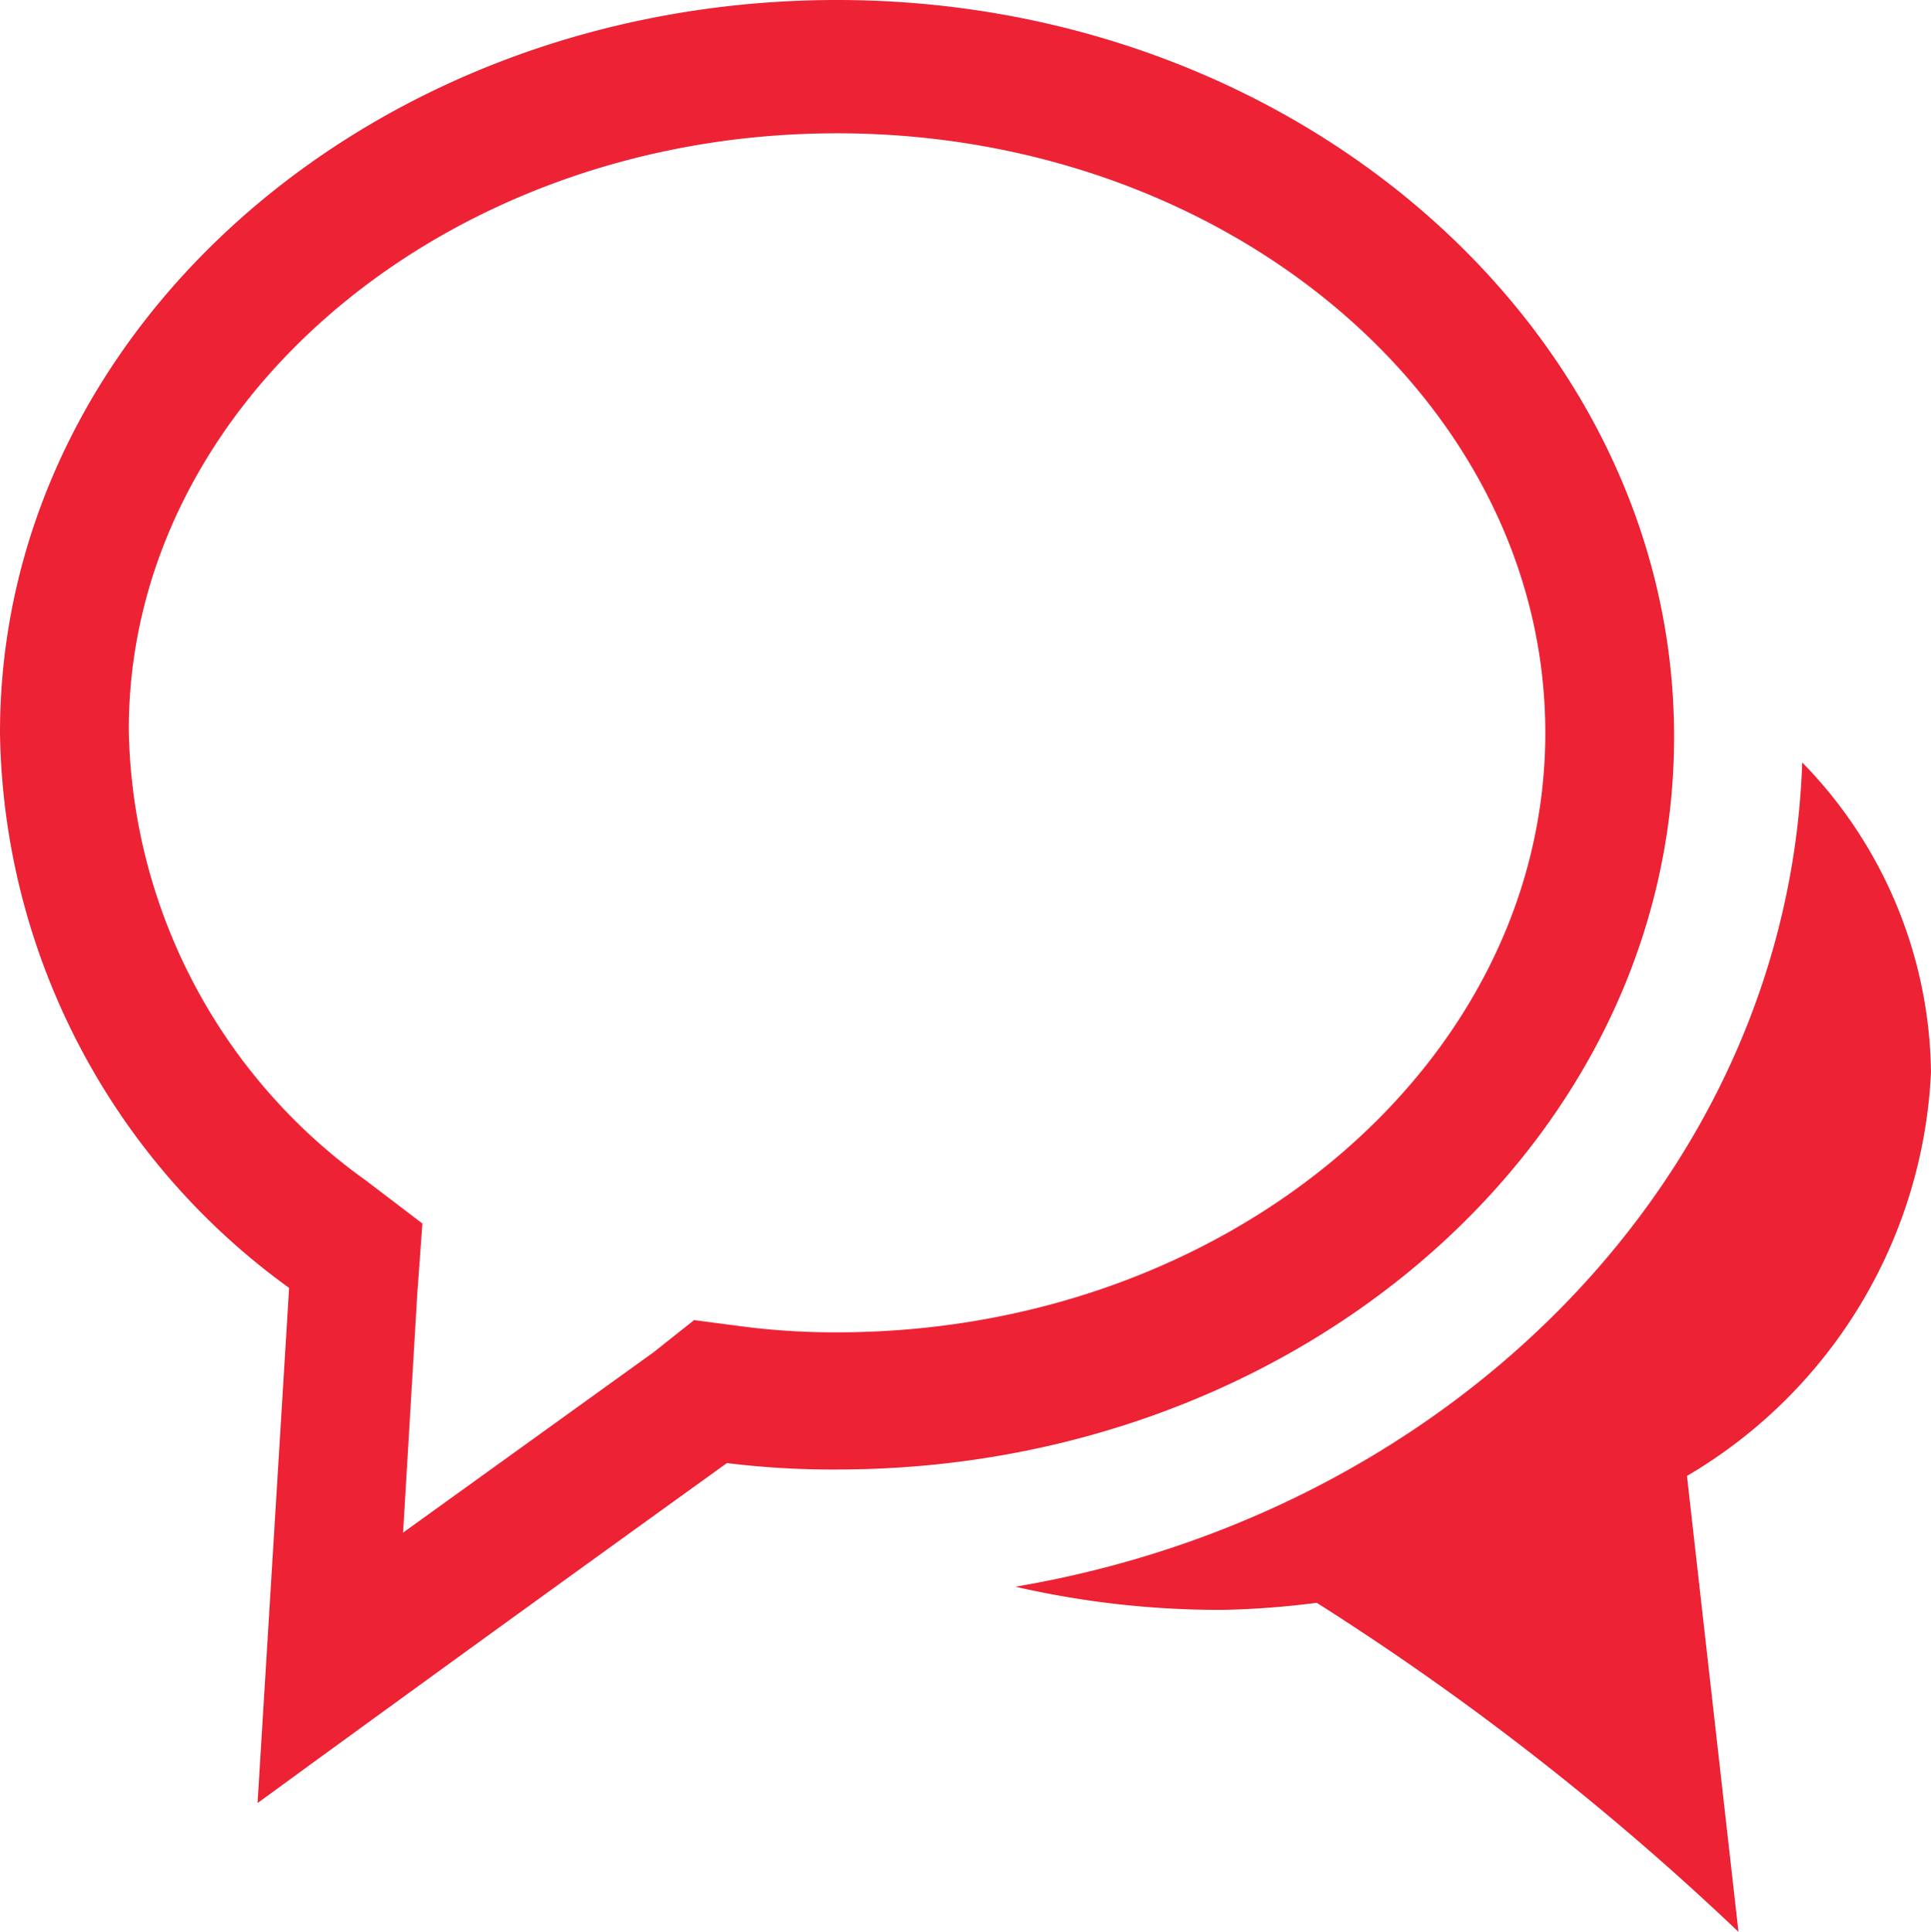
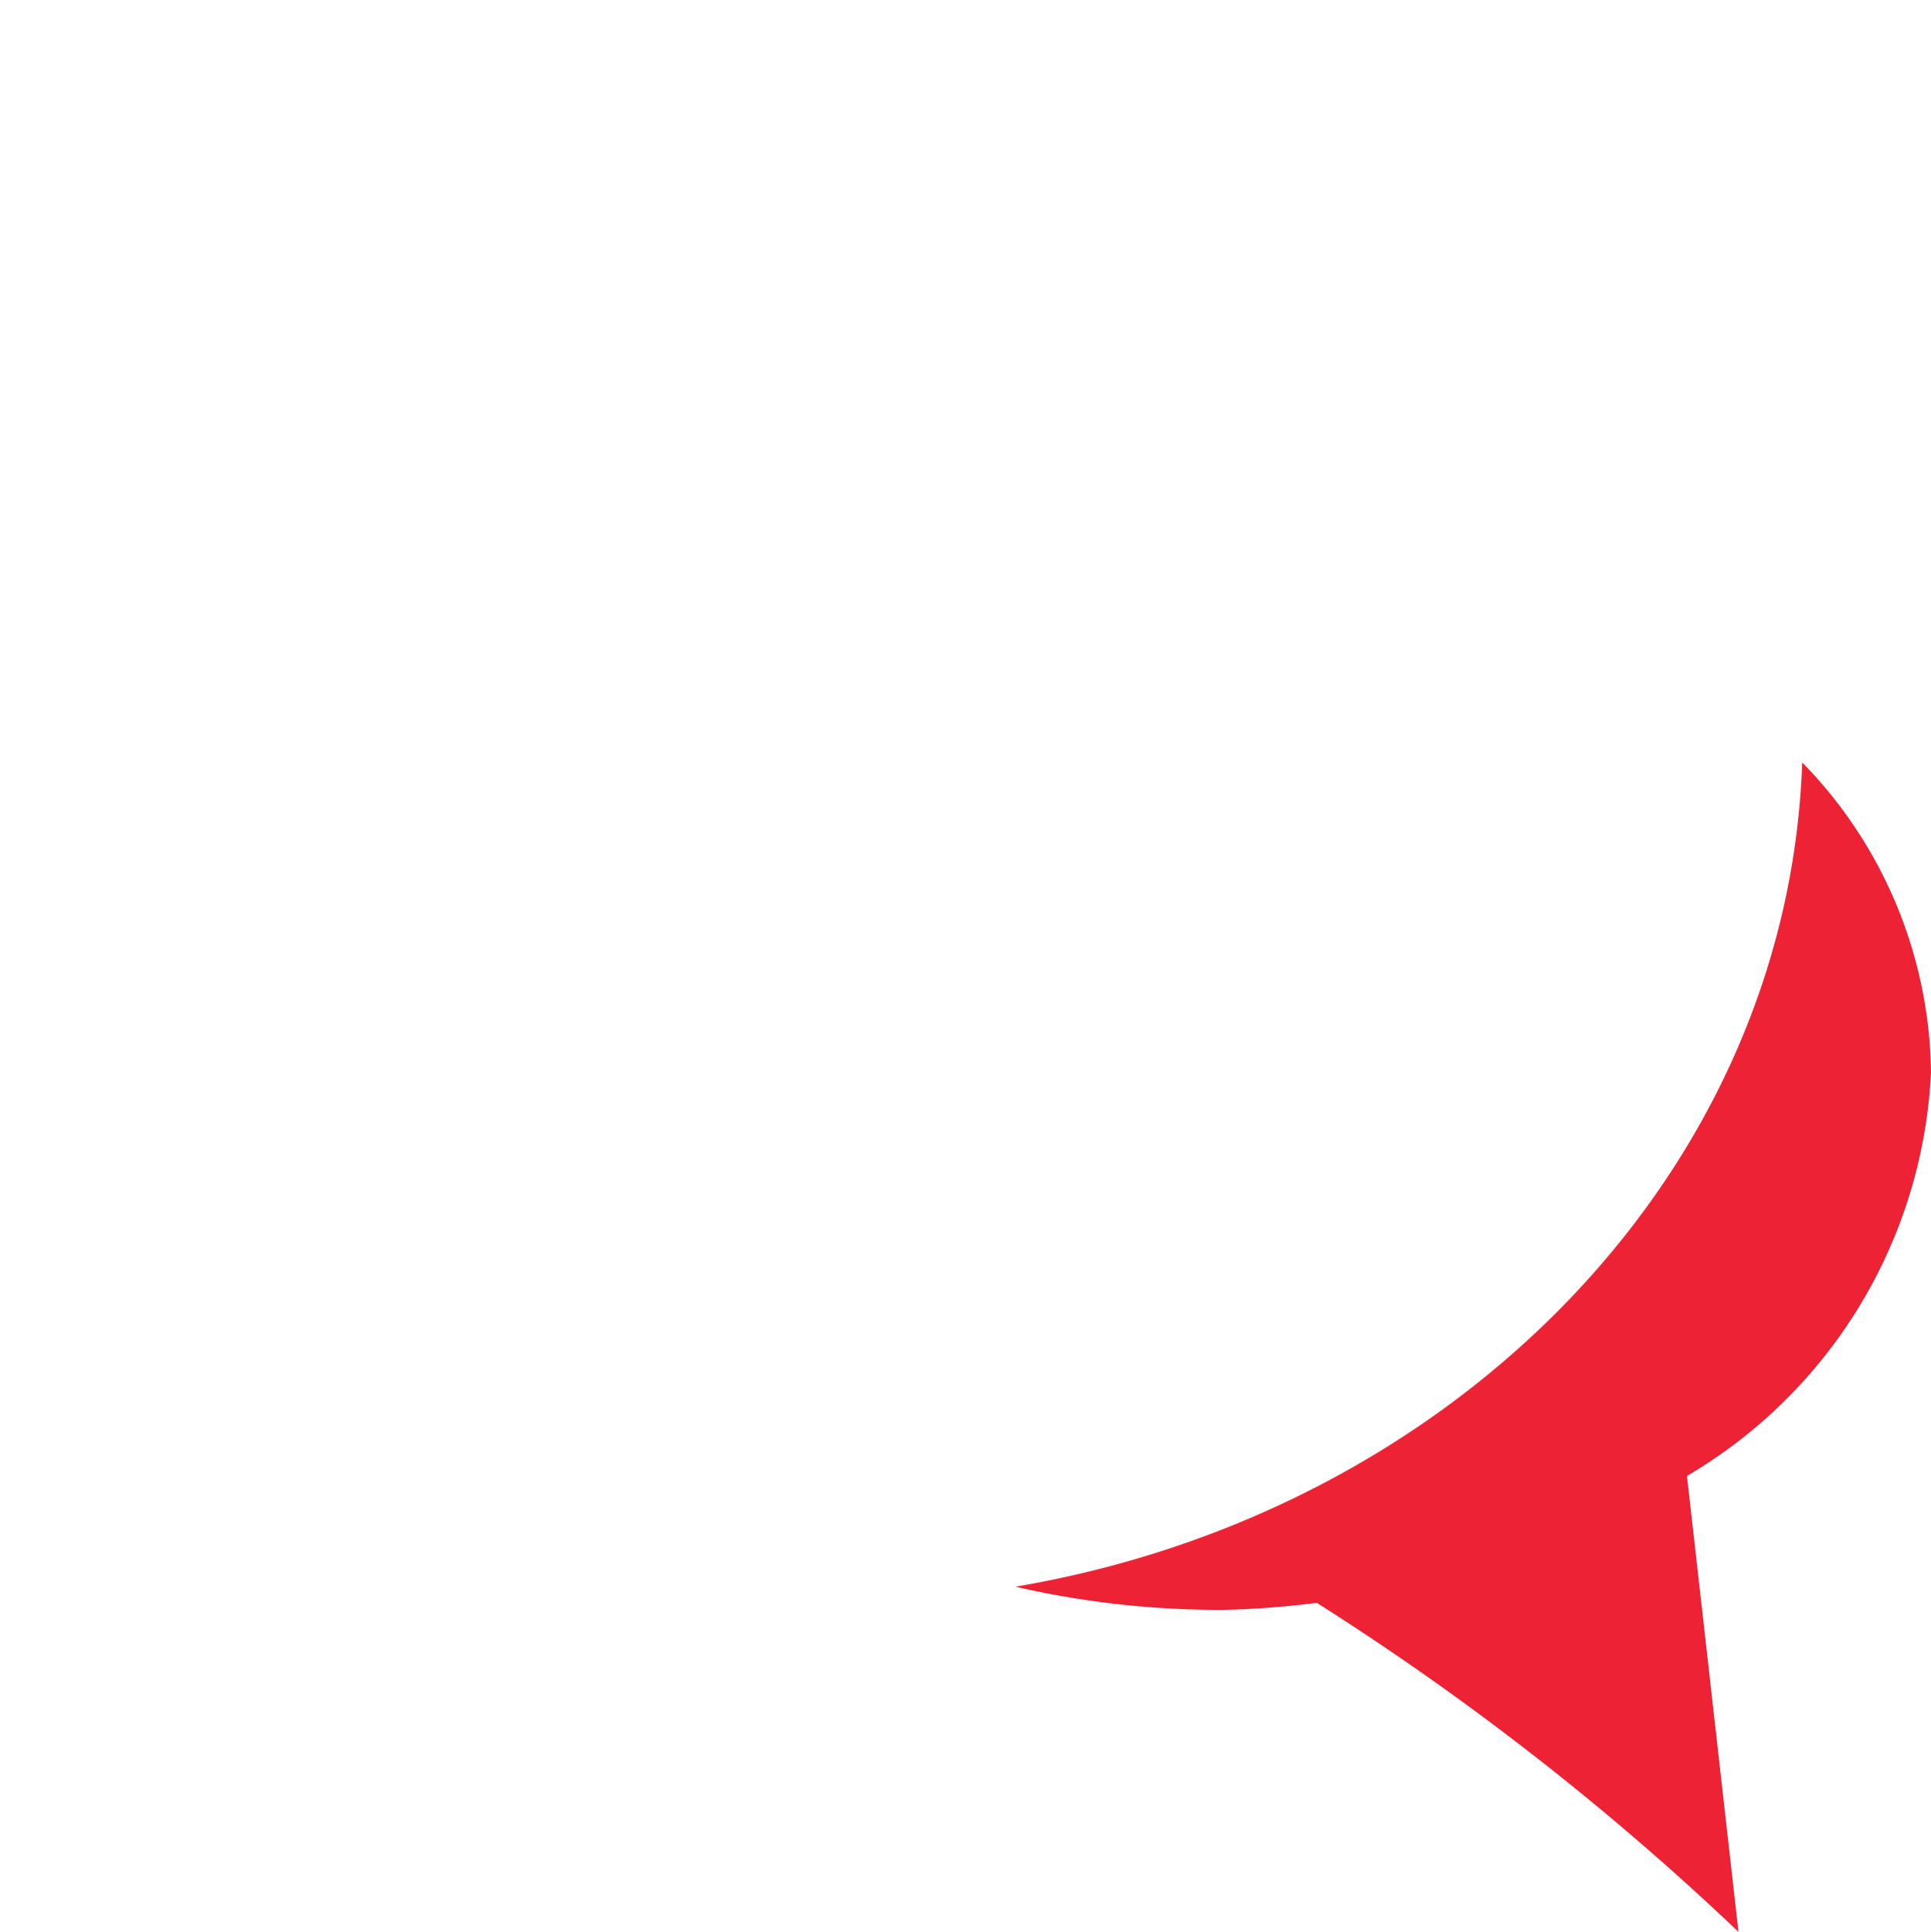
<svg xmlns="http://www.w3.org/2000/svg" id="LOGO" viewBox="0 0 29.99 30">
  <defs>
    <style>.cls-1{fill:#ed2234;}</style>
  </defs>
  <title>ic_publish</title>
  <g id="ic_publish" data-name="ic publish">
-     <path class="cls-1" d="M13,2.07c6.07,0,11,4.18,11,9.31s-4.93,9.31-11,9.31a11.32,11.32,0,0,1-1.46-.09l-0.76-.1L10.15,21l-3.89,2.8L6.48,20.1,6.56,19l-0.88-.67a8.78,8.78,0,0,1-3.68-7C2,6.25,6.93,2.07,13,2.07M13,0C5.82,0,0,5.09,0,11.38A10.82,10.82,0,0,0,4.49,20L4,28s2.94-2.15,7.29-5.28a13.32,13.32,0,0,0,1.71.1c7.18,0,13-5.1,13-11.38S20.18,0,13,0Z" />
    <path class="cls-1" d="M26.2,22.92L27,30a42.46,42.46,0,0,0-6.55-5.11A13.48,13.48,0,0,1,19,25a14.2,14.2,0,0,1-3.23-.36c6.8-1.15,12-6.41,12.22-12.8a7,7,0,0,1,2,4.81A7.69,7.69,0,0,1,26.2,22.92Z" />
  </g>
</svg>